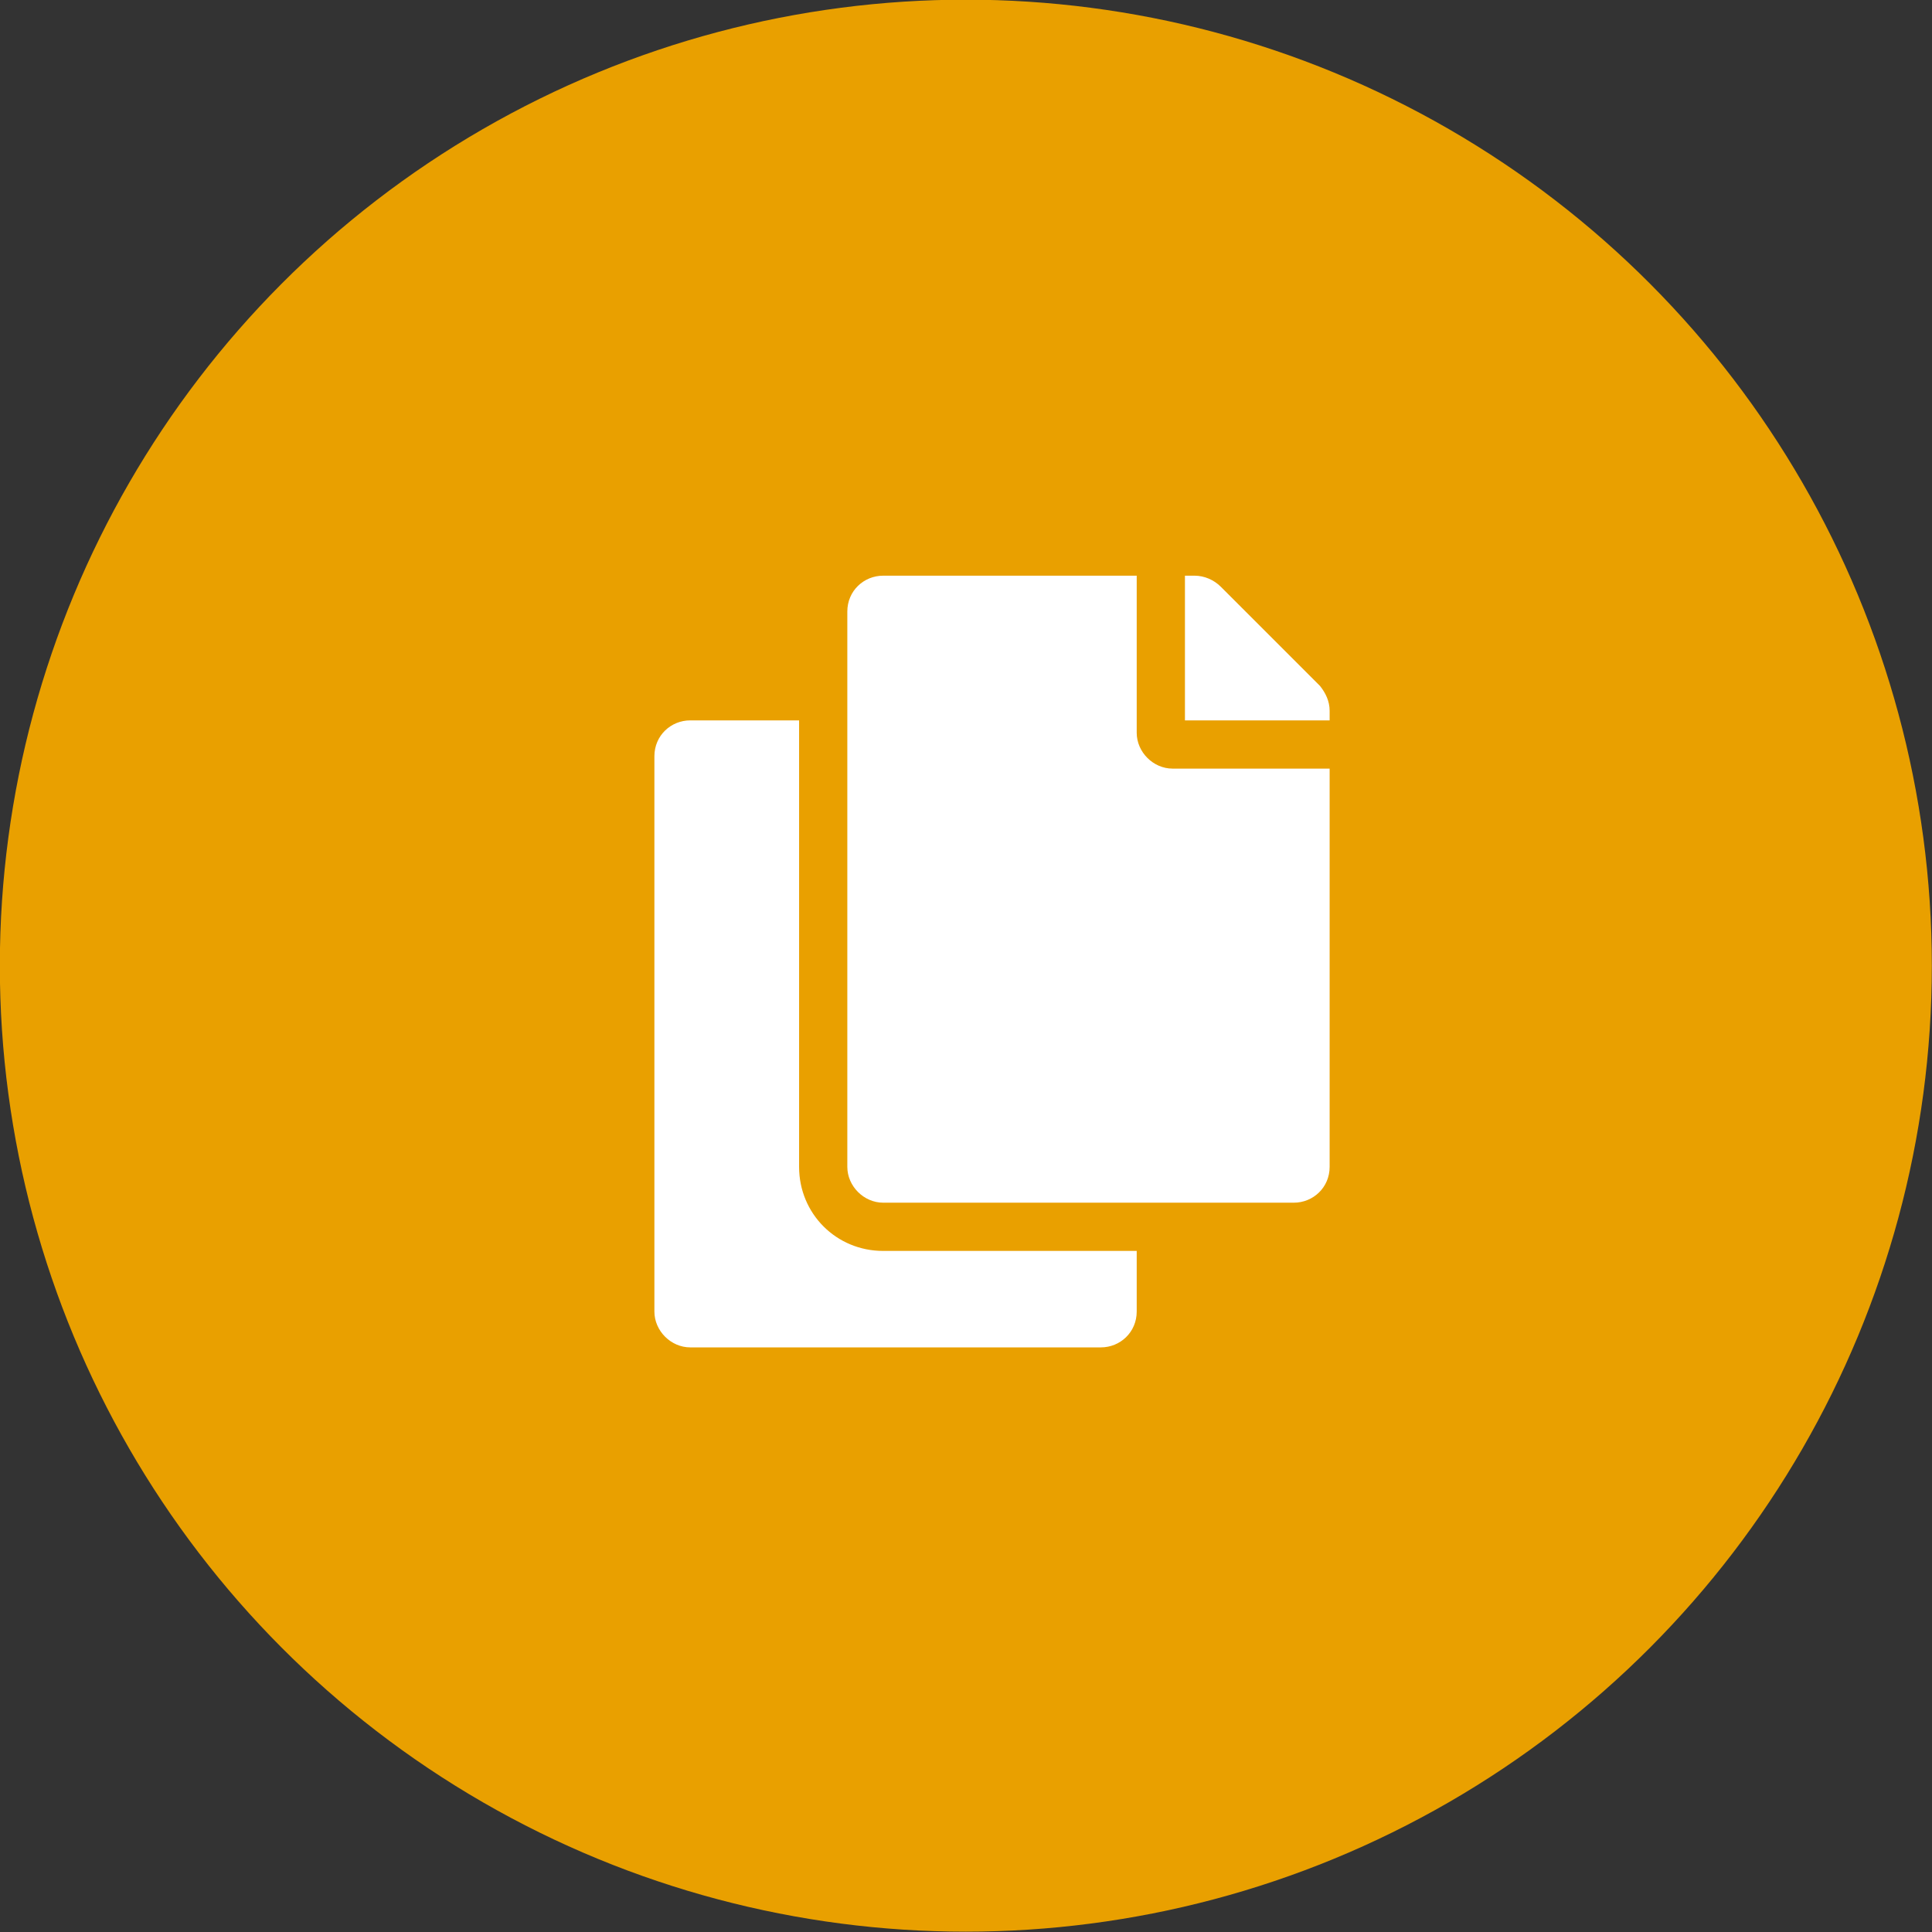
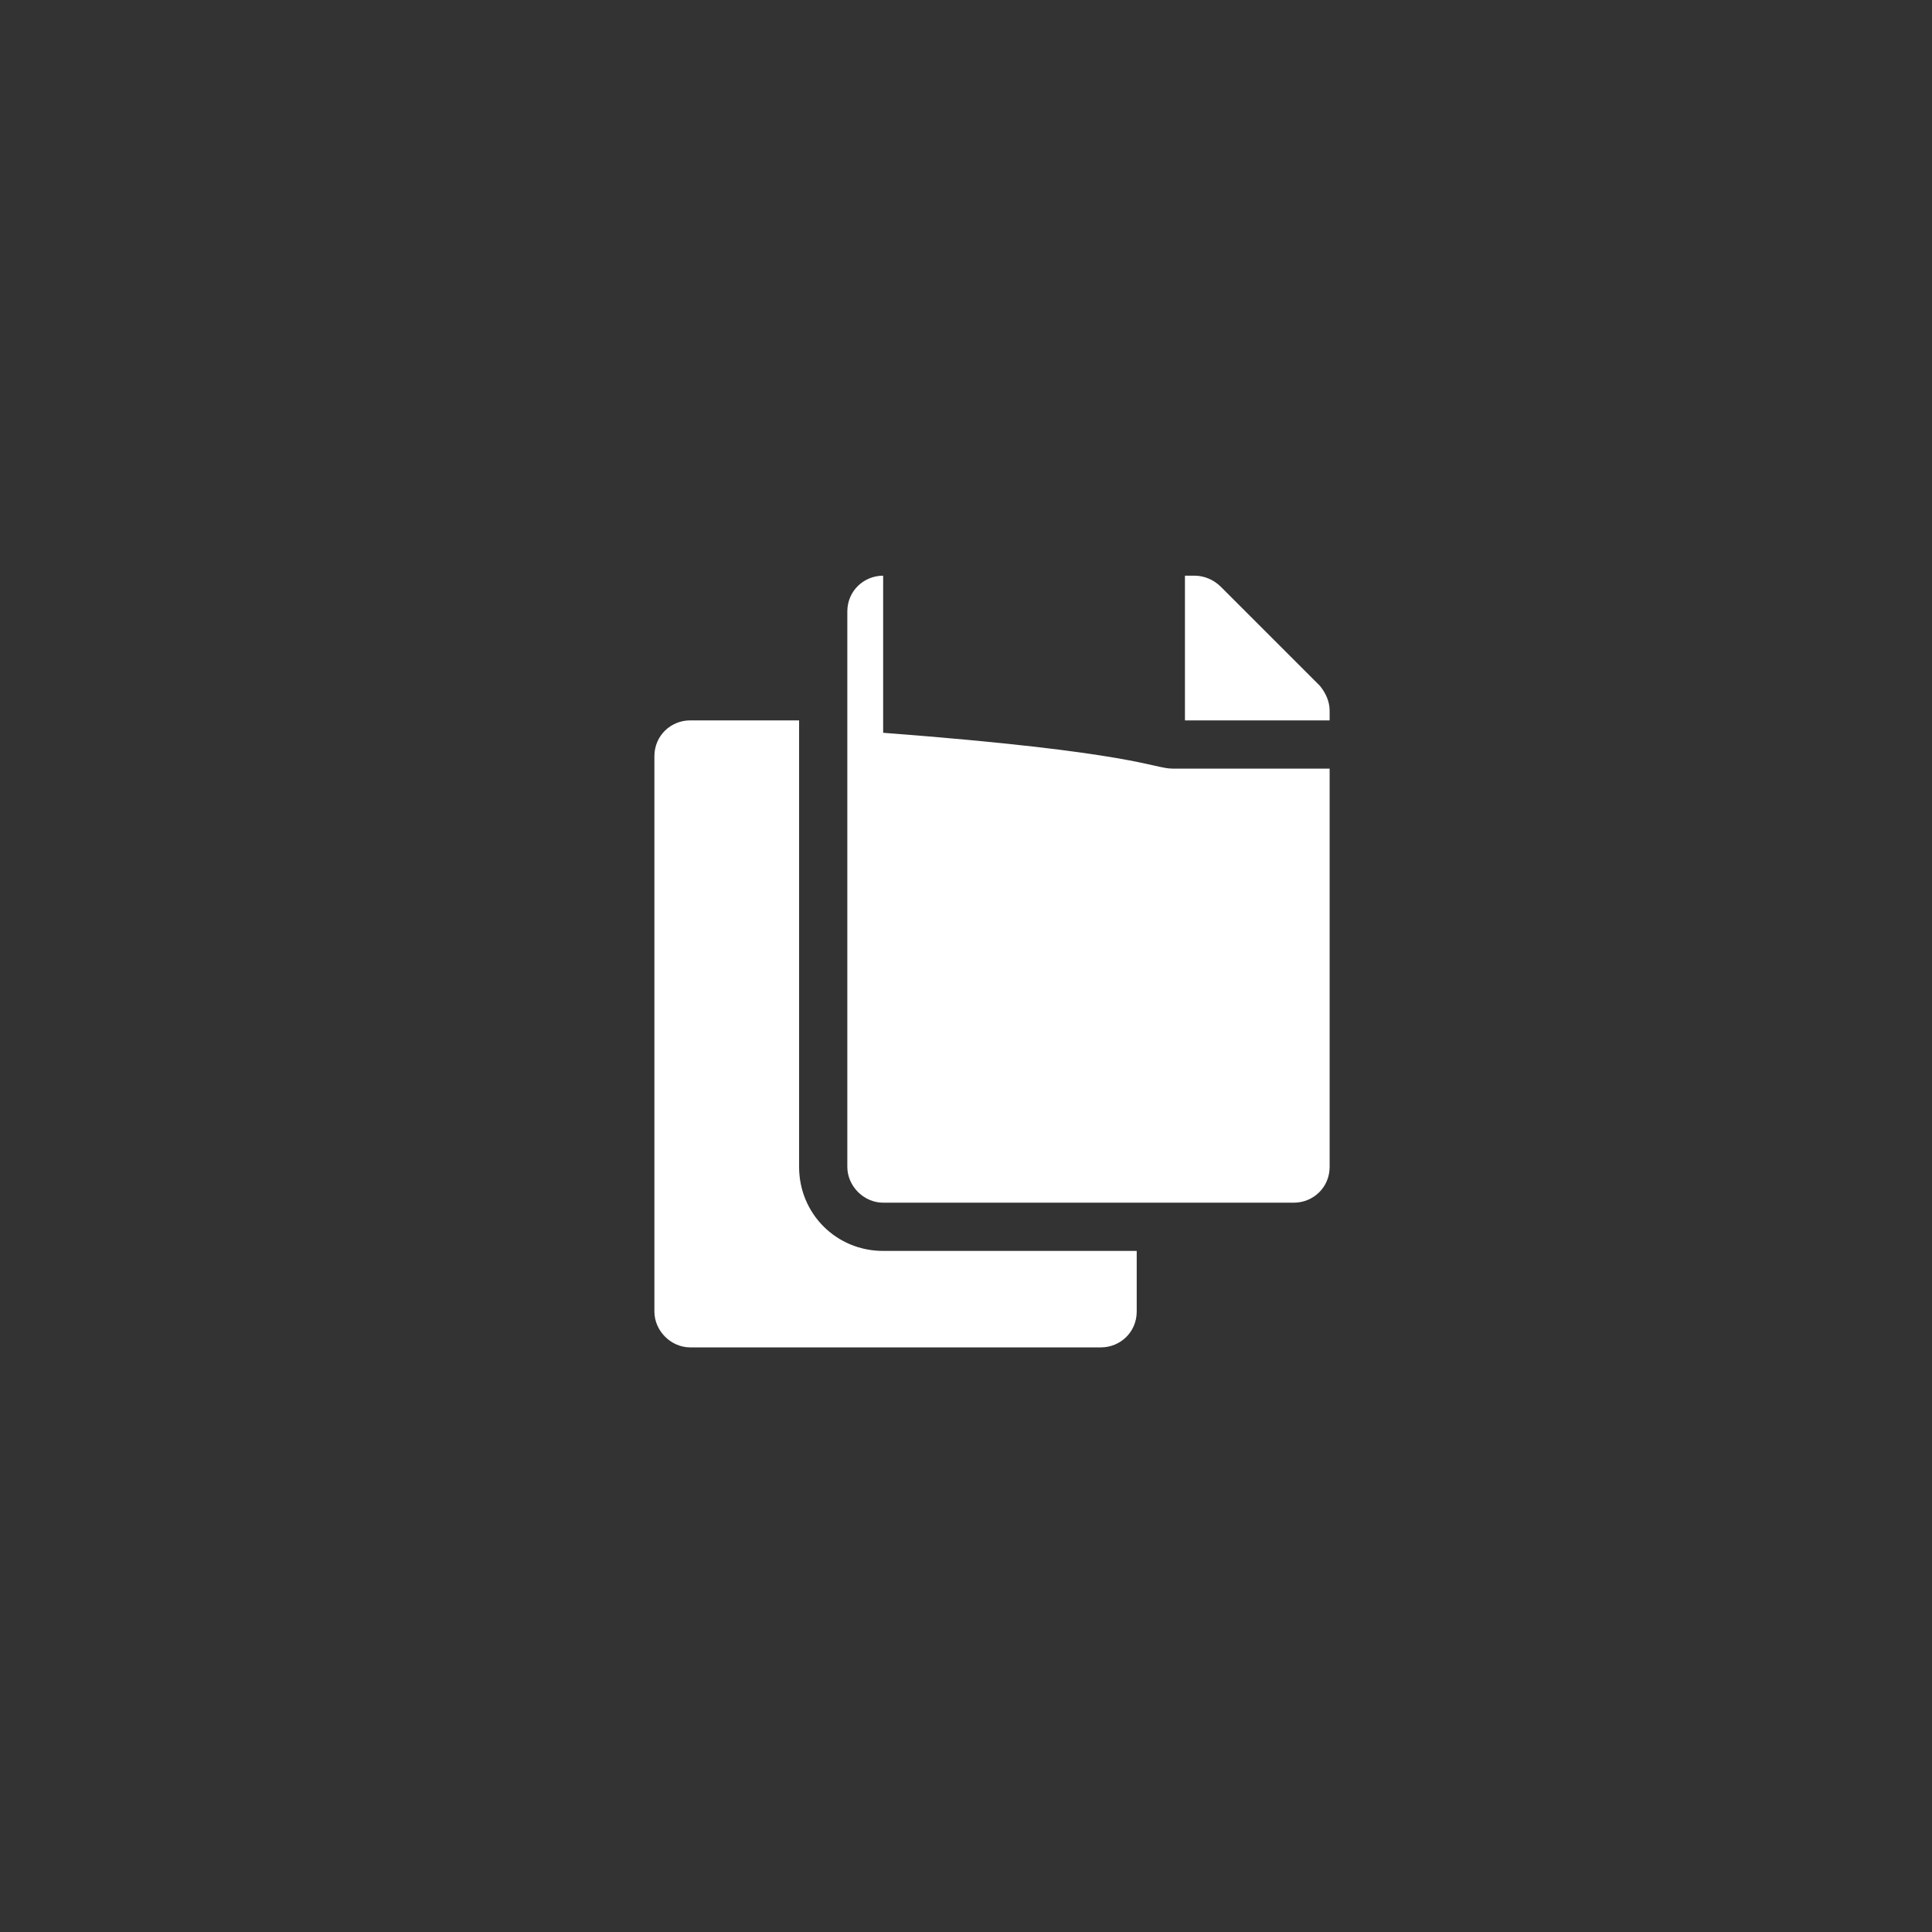
<svg xmlns="http://www.w3.org/2000/svg" version="1.1" id="レイヤー_1" x="0px" y="0px" viewBox="0 0 140.2 140.2" style="enable-background:new 0 0 140.2 140.2;" xml:space="preserve">
  <rect x="0" y="0" width="140.2" height="140.2" fill="#333333" stroke="none" />
  <style type="text/css">
	.st0{fill:#E9A000;}
	.st1{enable-background:new    ;}
	.st2{fill:#FFFFFF;}
</style>
  <g transform="translate(-570.812 -1154.924)">
-     <ellipse class="st0" cx="640.9" cy="1225" rx="70.1" ry="70.1" />
    <g class="st1">
-       <path class="st2" d="M653.3,1250.1c0,1.5-1.2,2.6-2.6,2.6h-29.8c-1.4,0-2.6-1.2-2.6-2.6v-40.3c0-1.5,1.2-2.6,2.6-2.6h7.9v32.4    c0,3.4,2.7,6.1,6.1,6.1h18.4V1250.1z M655.9,1210.7h11.4v28.9c0,1.5-1.2,2.6-2.6,2.6h-29.8c-1.4,0-2.6-1.2-2.6-2.6v-40.3    c0-1.5,1.2-2.6,2.6-2.6h18.4v11.4C653.3,1209.5,654.5,1210.7,655.9,1210.7z M667.3,1206.5v0.7h-10.5v-10.5h0.7    c0.7,0,1.4,0.3,1.9,0.8l7.2,7.2C667,1205.2,667.3,1205.8,667.3,1206.5z" />
+       <path class="st2" d="M653.3,1250.1c0,1.5-1.2,2.6-2.6,2.6h-29.8c-1.4,0-2.6-1.2-2.6-2.6v-40.3c0-1.5,1.2-2.6,2.6-2.6h7.9v32.4    c0,3.4,2.7,6.1,6.1,6.1h18.4V1250.1z M655.9,1210.7h11.4v28.9c0,1.5-1.2,2.6-2.6,2.6h-29.8c-1.4,0-2.6-1.2-2.6-2.6v-40.3    c0-1.5,1.2-2.6,2.6-2.6v11.4C653.3,1209.5,654.5,1210.7,655.9,1210.7z M667.3,1206.5v0.7h-10.5v-10.5h0.7    c0.7,0,1.4,0.3,1.9,0.8l7.2,7.2C667,1205.2,667.3,1205.8,667.3,1206.5z" />
    </g>
  </g>
</svg>